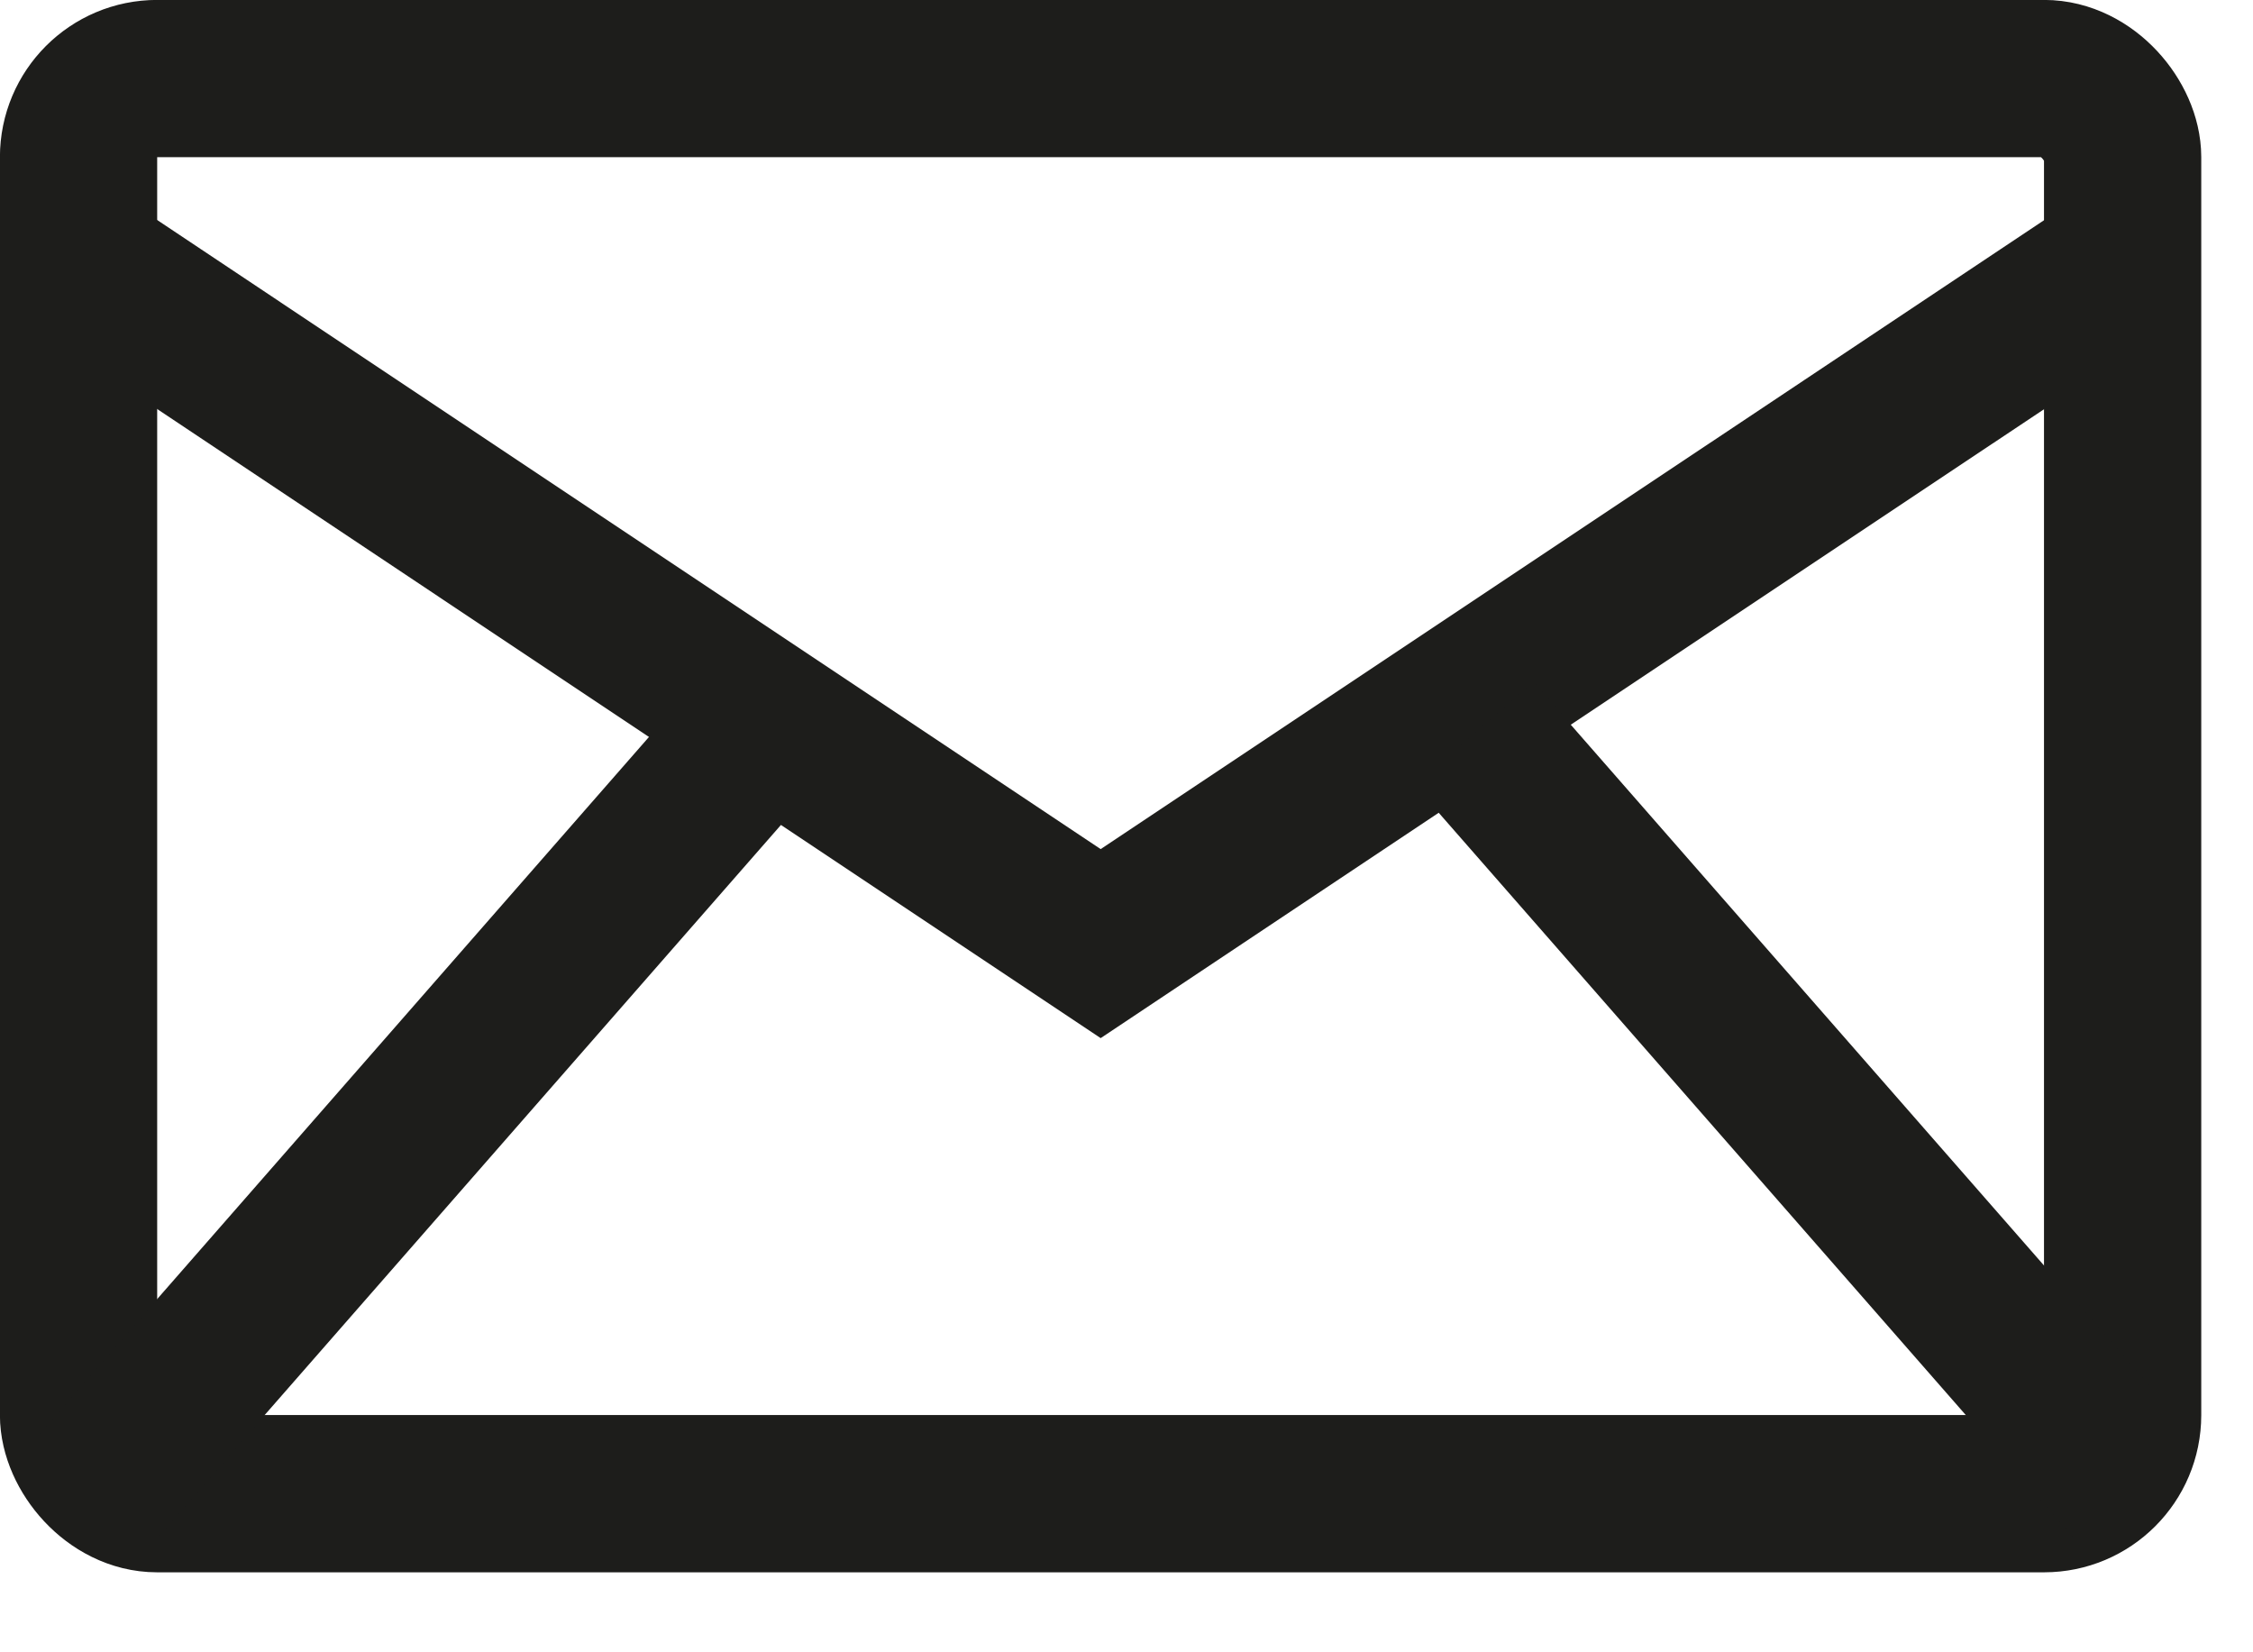
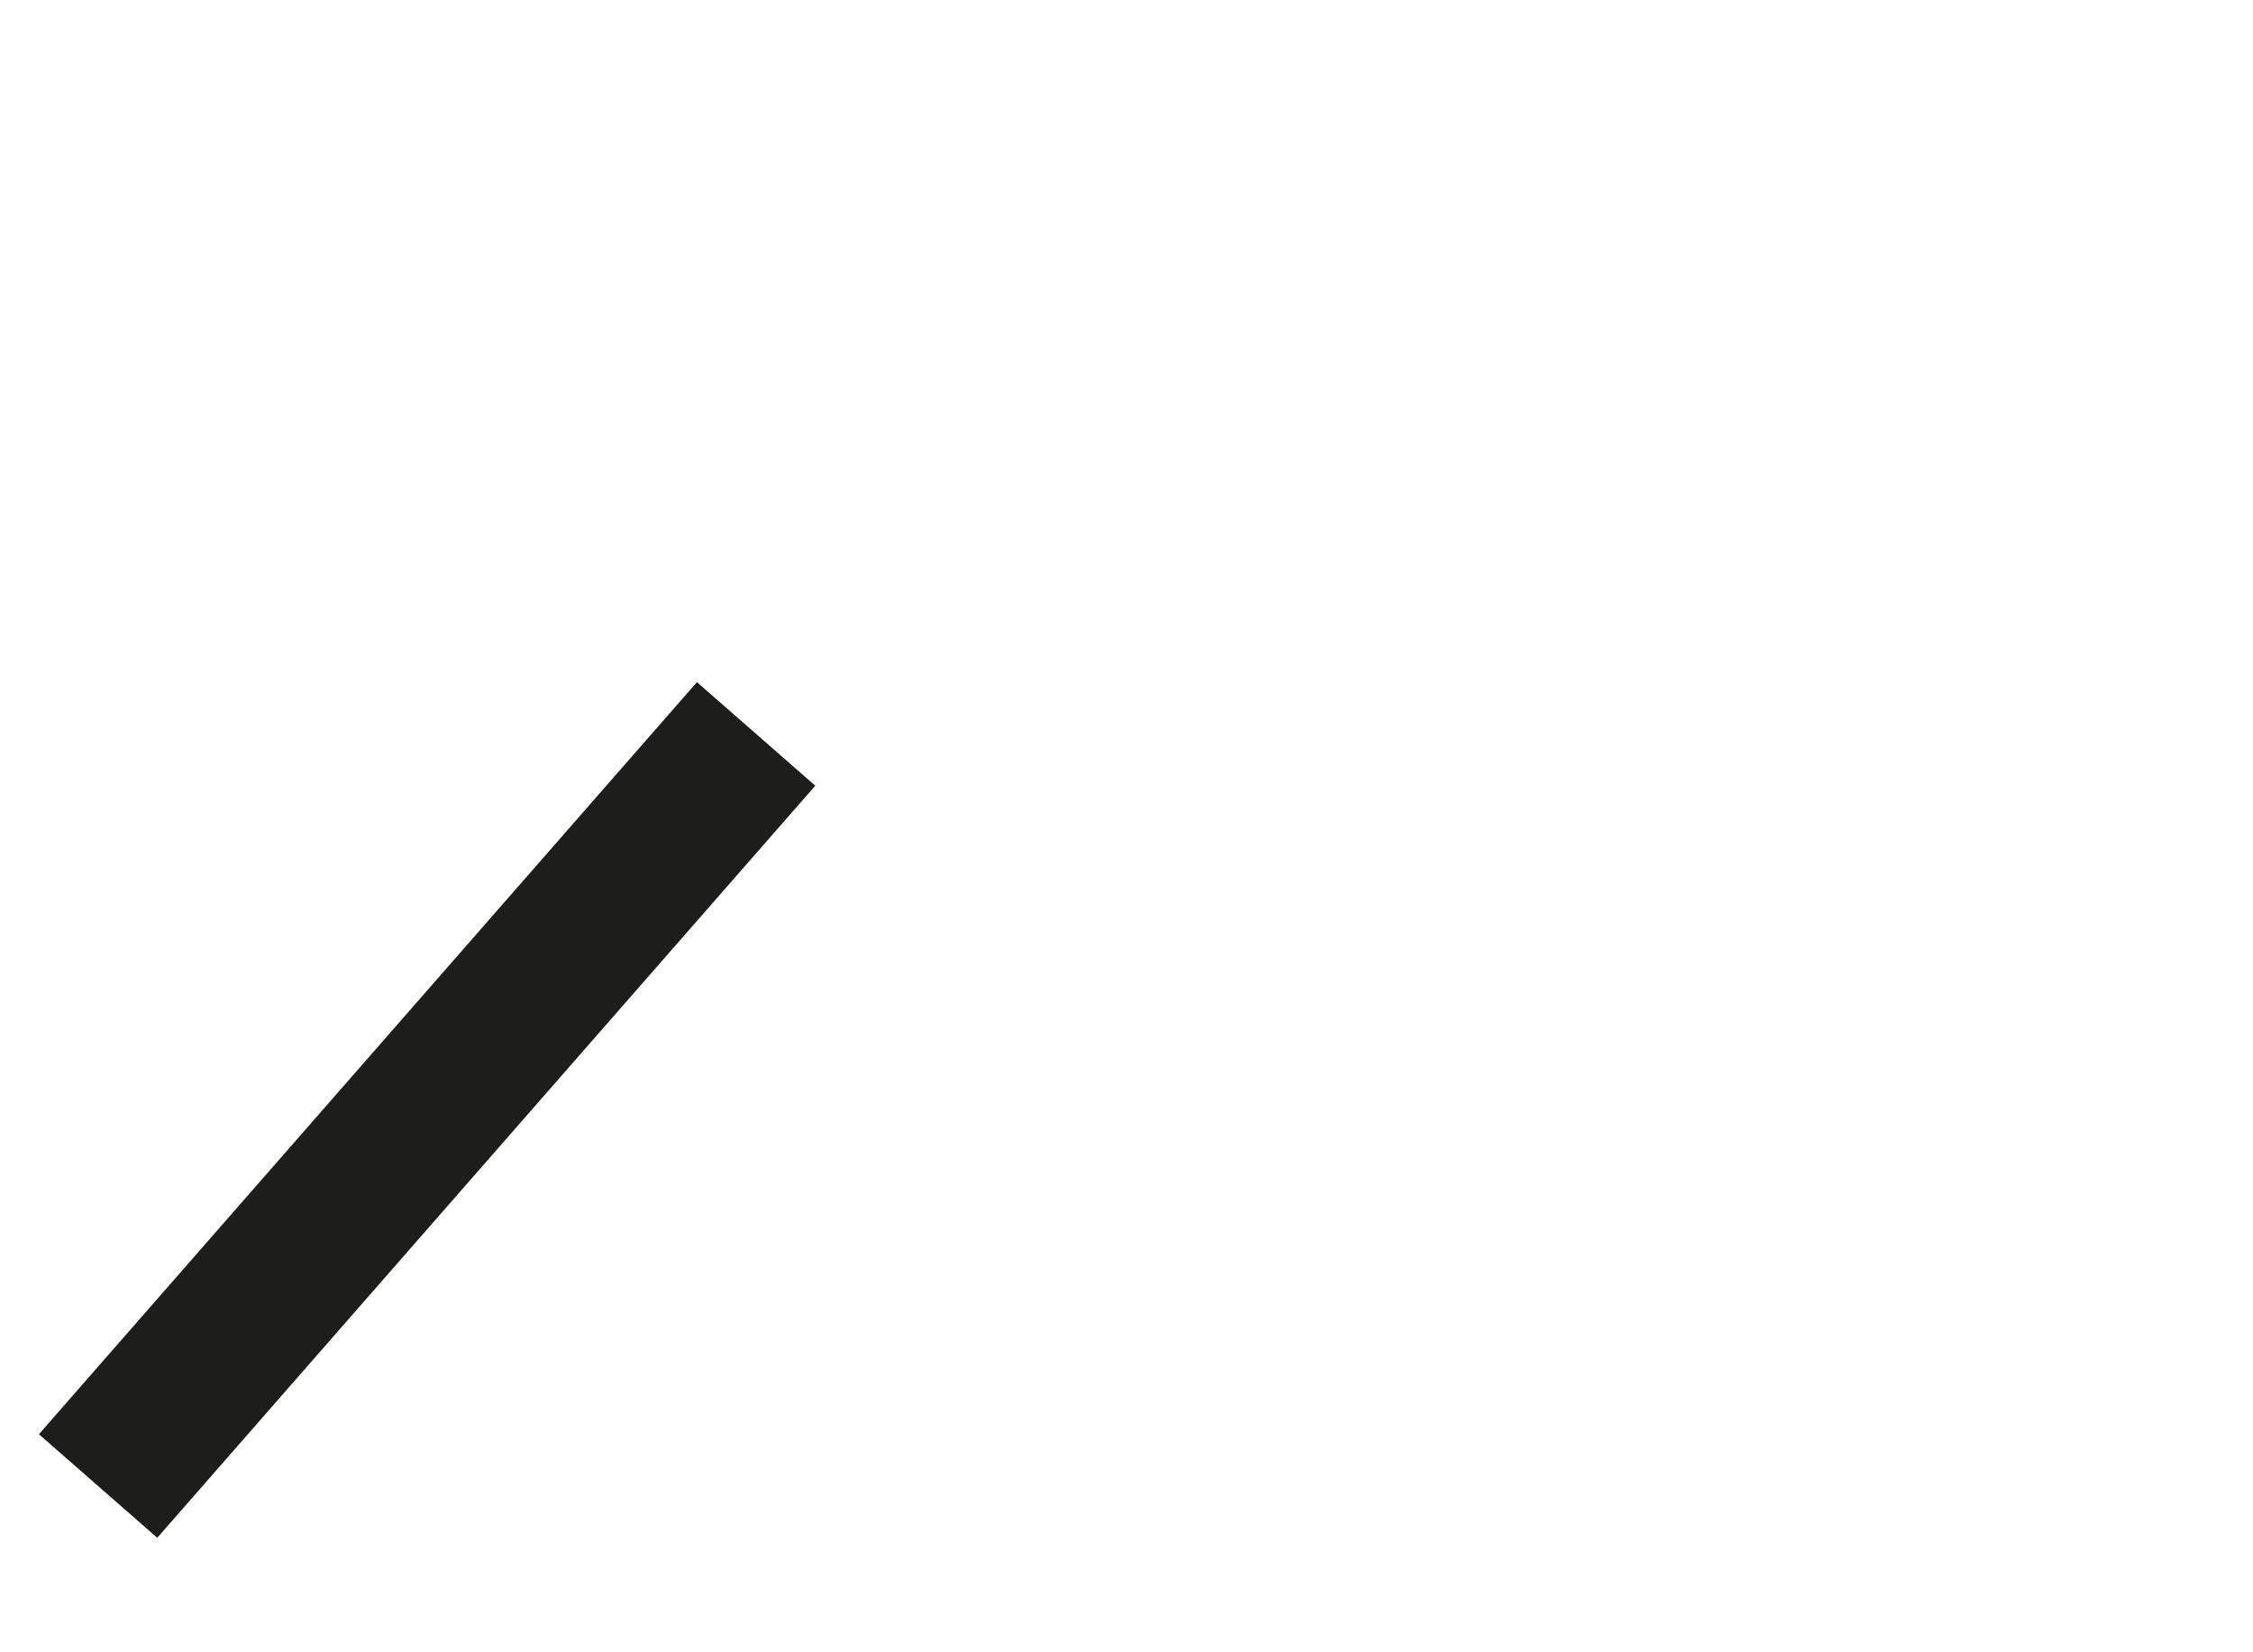
<svg xmlns="http://www.w3.org/2000/svg" width="15" height="11" viewBox="0 0 15 11" fill="none">
-   <rect x="0.523" y="0.523" width="13.609" height="9.421" rx="0.523" stroke="#1D1D1B" stroke-width="1.047" />
-   <path d="M1.048 2.095L7.328 6.282L13.609 2.095" stroke="#1D1D1B" stroke-width="1.047" stroke-linecap="square" />
  <line x1="0.653" y1="9.893" x2="5.034" y2="4.886" stroke="#1D1D1B" stroke-width="1.047" />
-   <line y1="-0.523" x2="6.653" y2="-0.523" transform="matrix(-0.659 -0.753 -0.753 0.659 13.803 10.237)" stroke="#1D1D1B" stroke-width="1.047" />
</svg>